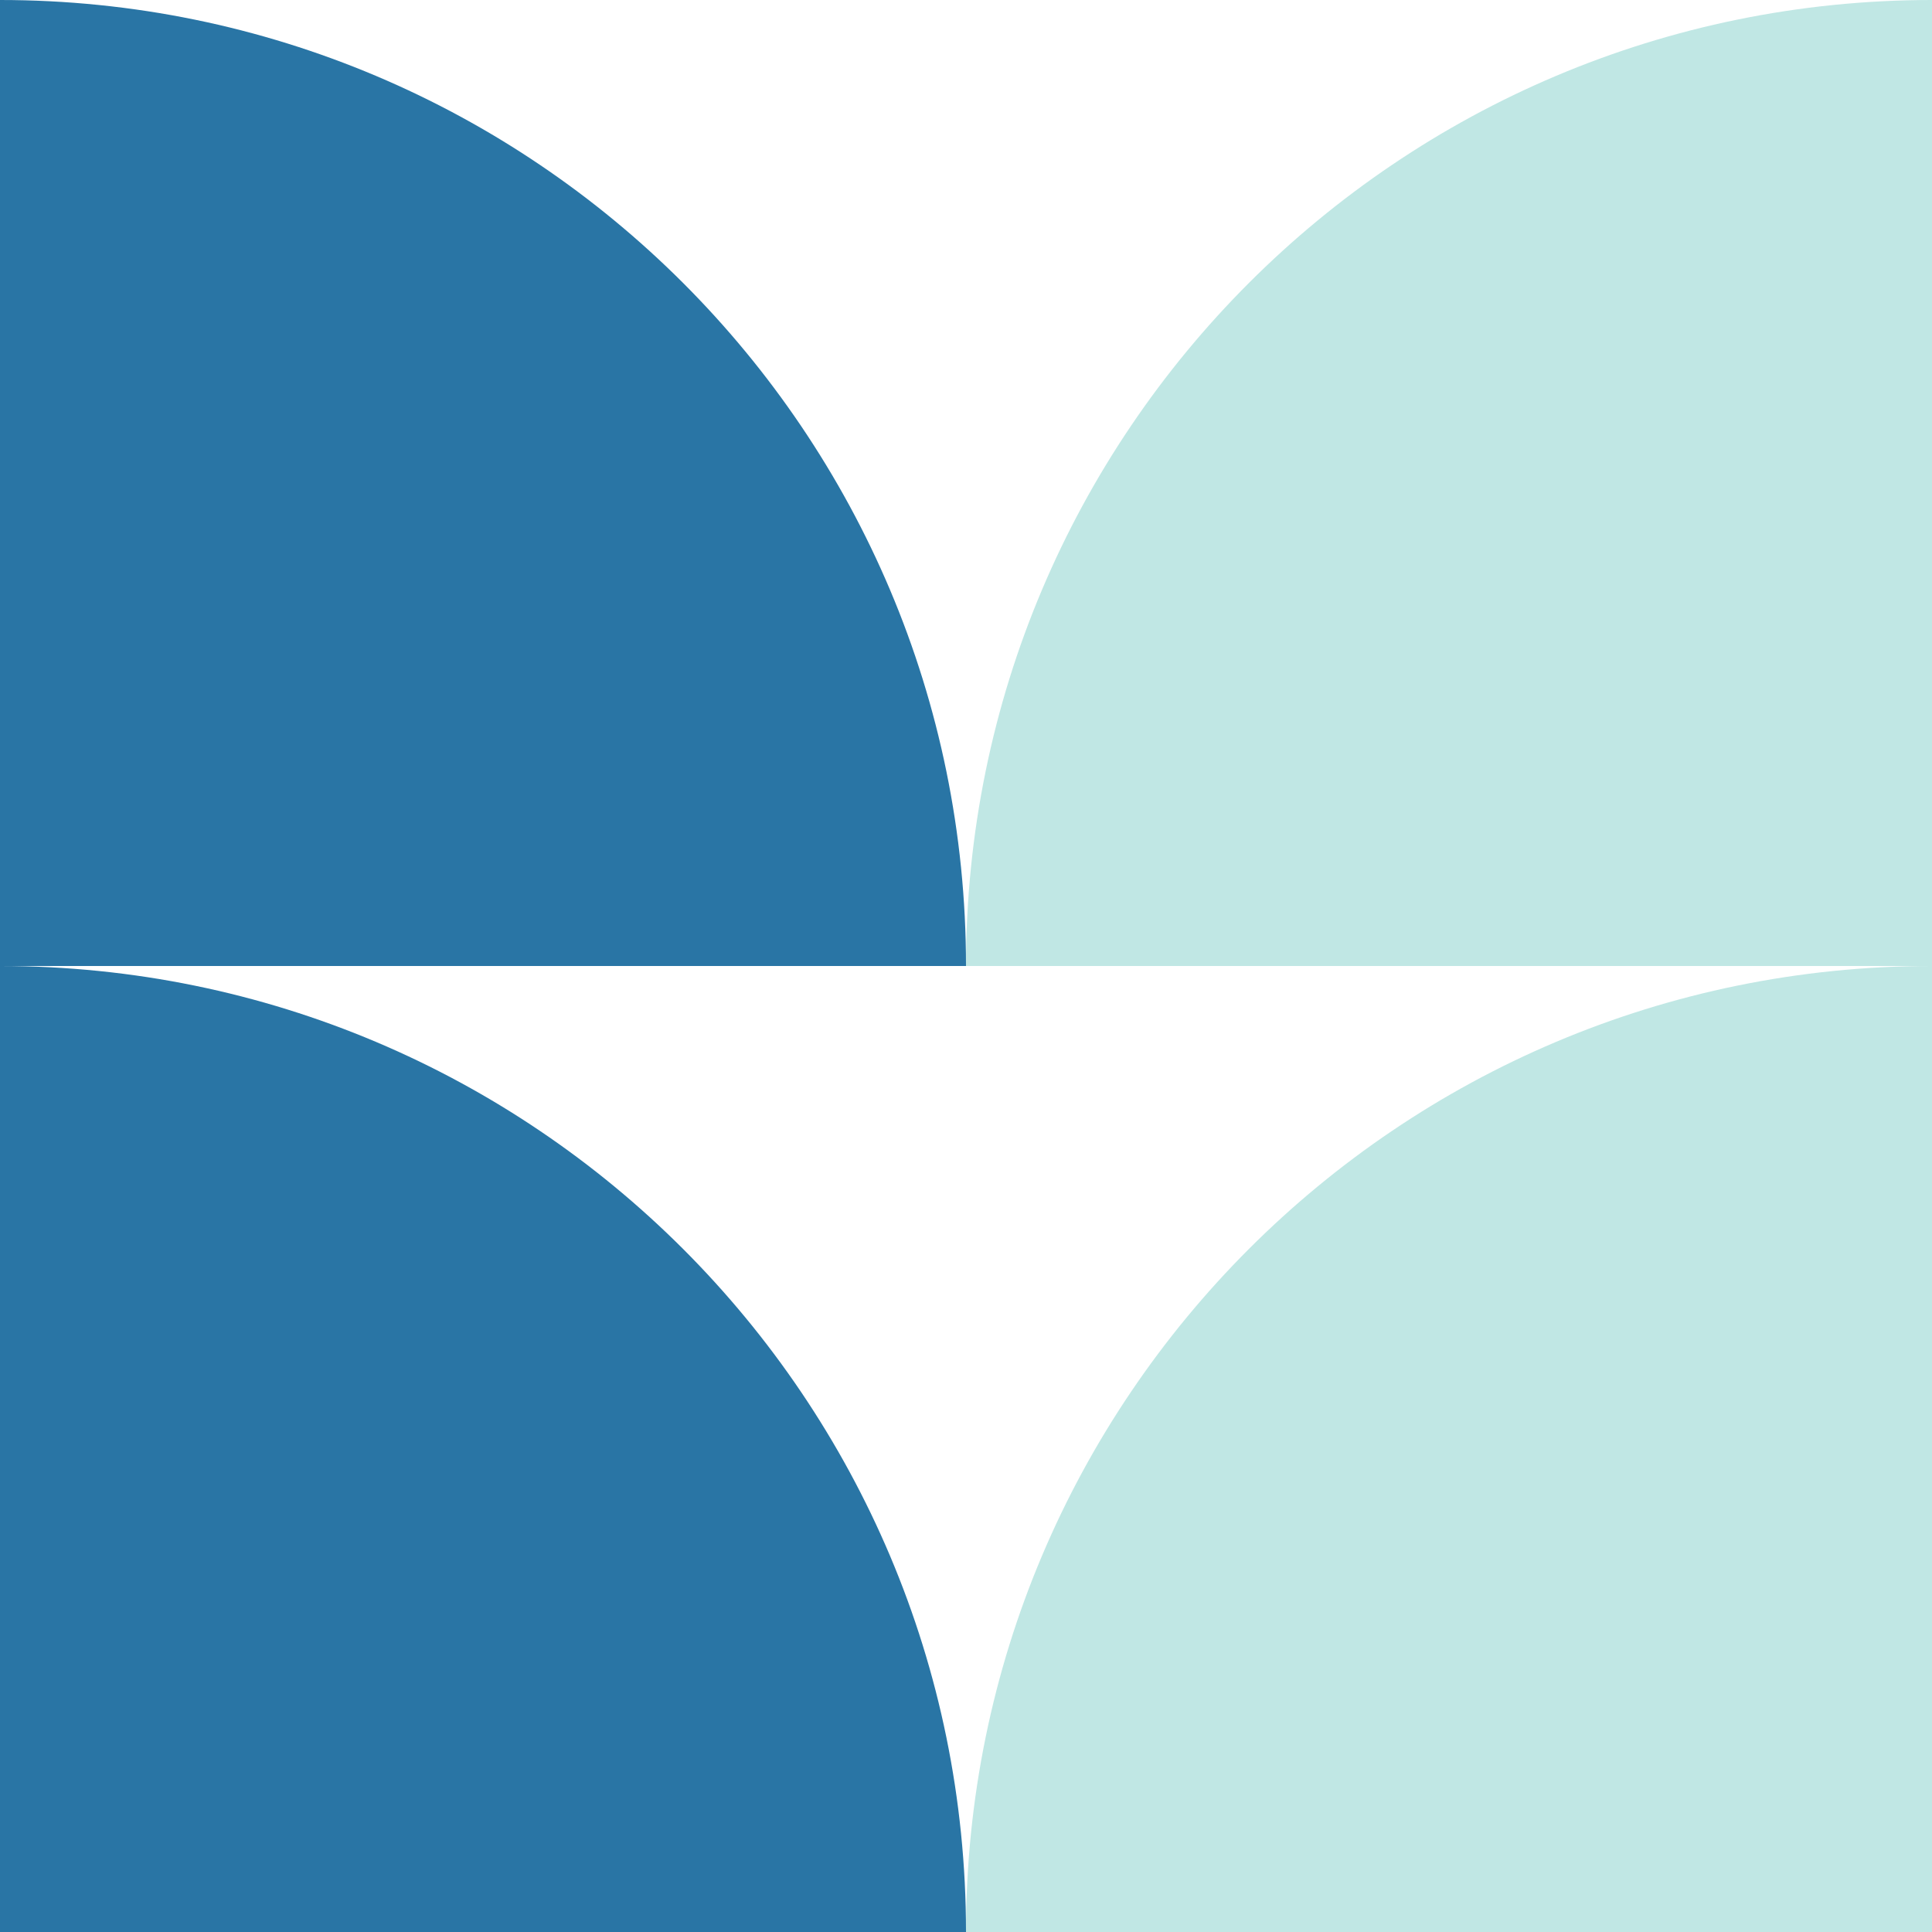
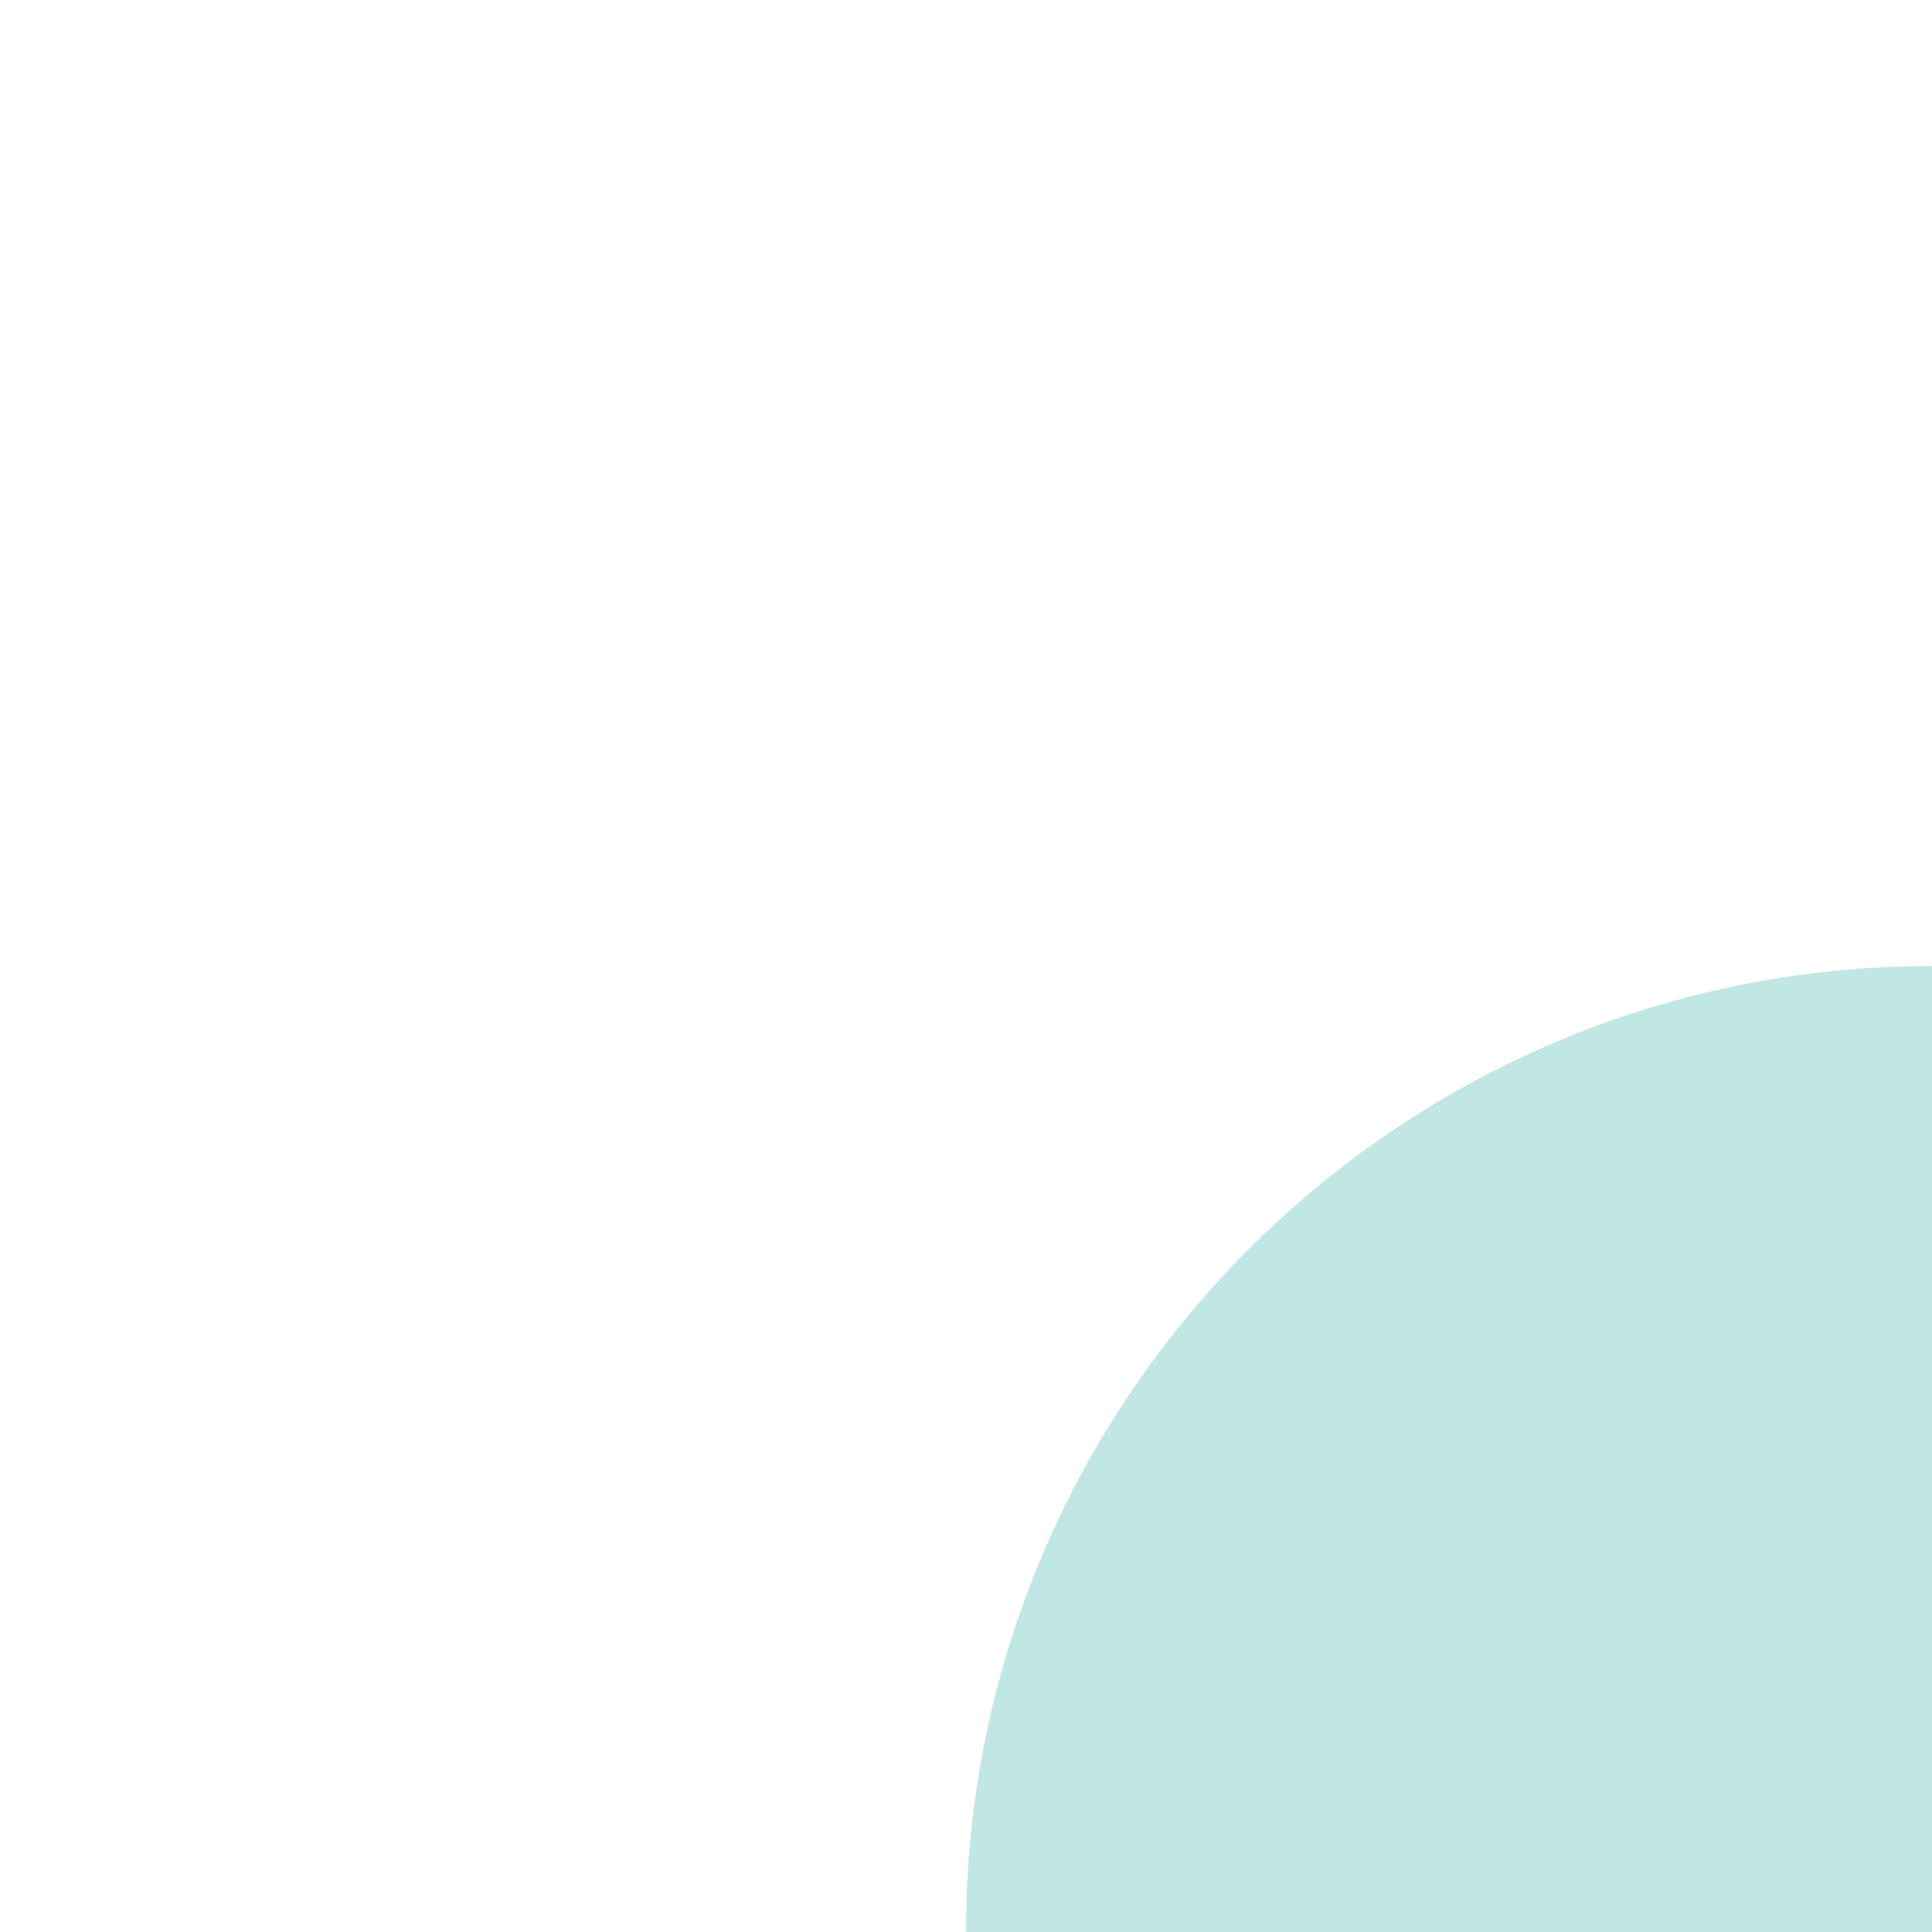
<svg xmlns="http://www.w3.org/2000/svg" width="48px" height="48px" viewBox="0 0 48 48" fill="none">
  <g id="Geometric Pattern/Pattern 65">
    <path id="Rectangle" d="M24 48C24 34.745 34.745 24 48 24V24V48H24V48Z" fill="#C0E7E4" />
-     <path id="Rectangle_2" d="M24 24C24 10.745 34.745 0 48 0V0V24H24V24Z" fill="#C0E7E4" />
-     <path id="Rectangle_3" d="M24 48C24 34.745 13.255 24 0 24V24V48H24V48Z" fill="#2975A5" />
-     <path id="Rectangle_4" d="M24 24C24 10.745 13.255 0 0 0V0V24H24V24Z" fill="#2975A5" />
  </g>
</svg>